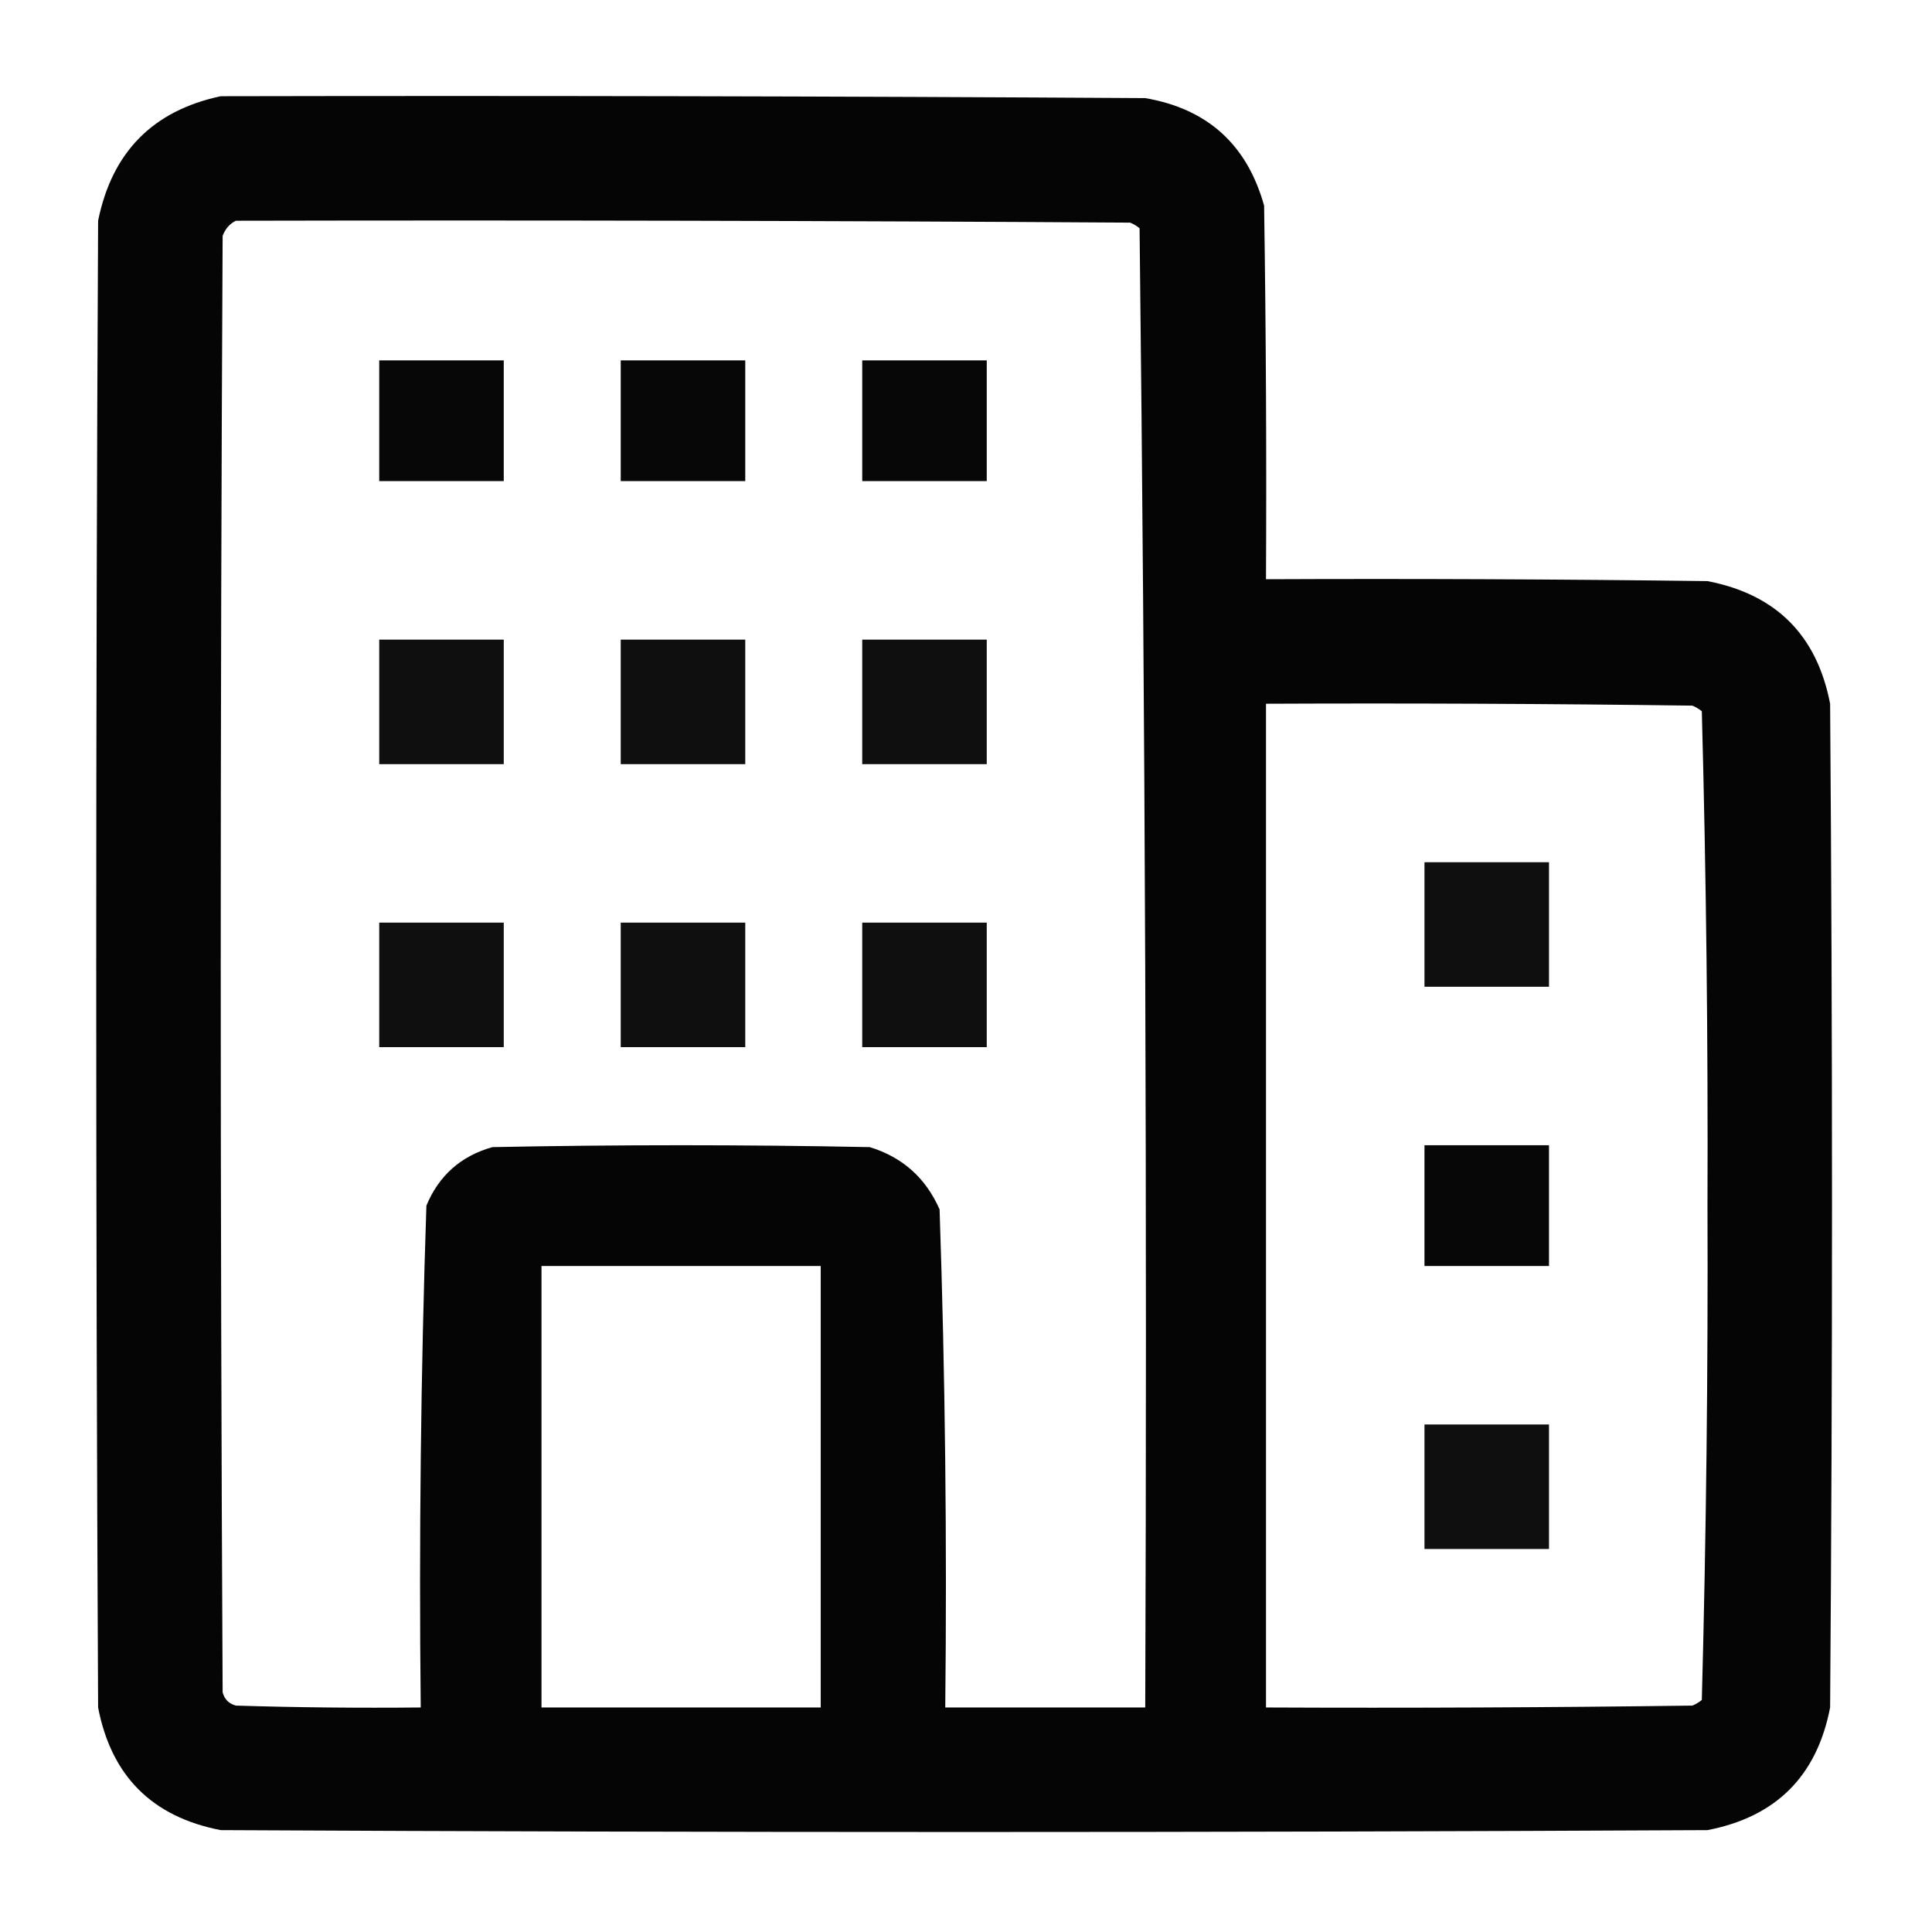
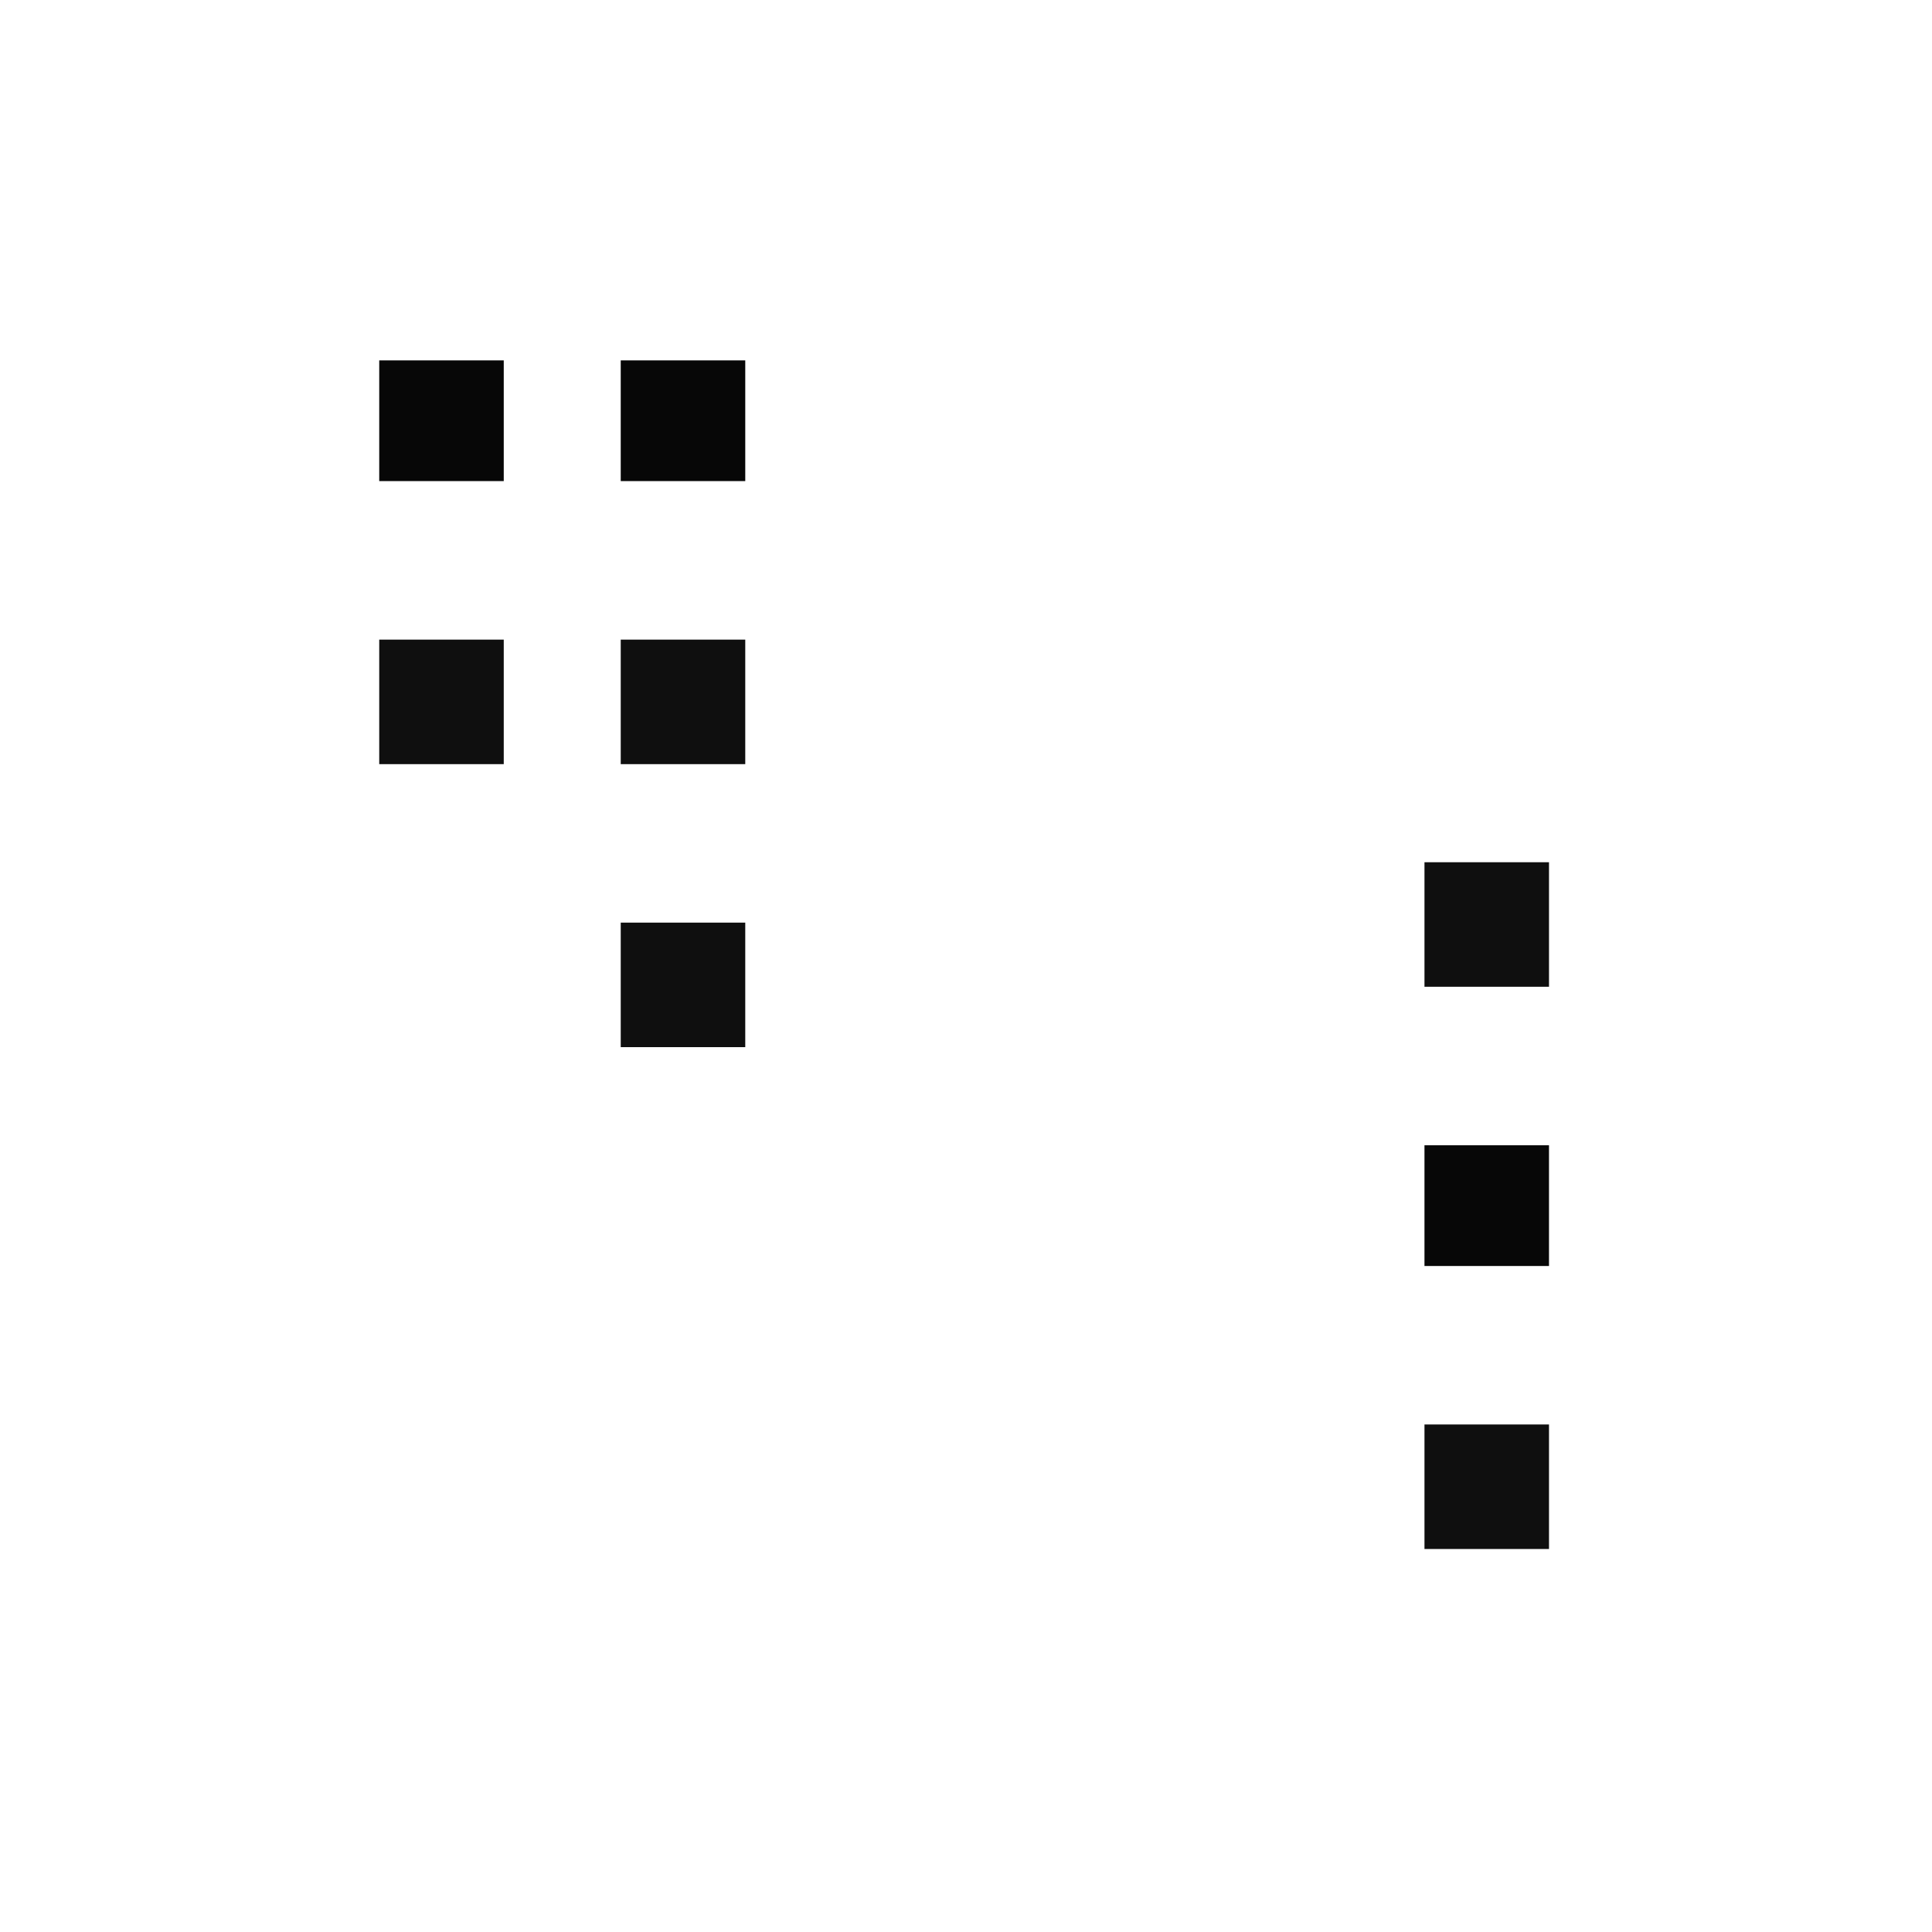
<svg xmlns="http://www.w3.org/2000/svg" version="1.1" width="512px" height="512px" style="shape-rendering:geometricPrecision; text-rendering:geometricPrecision; image-rendering:optimizeQuality; fill-rule:evenodd; clip-rule:evenodd">
  <g>
-     <path style="opacity:0.978" fill="#000000" d="M 58.5,25.5 C 140.167,25.333 221.834,25.5 303.5,26C 319.999,28.831 330.499,38.331 335,54.5C 335.5,87.498 335.667,120.498 335.5,153.5C 374.501,153.333 413.501,153.5 452.5,154C 470.667,157.5 481.5,168.333 485,186.5C 485.667,275.167 485.667,363.833 485,452.5C 481.5,470.667 470.667,481.5 452.5,485C 321.167,485.667 189.833,485.667 58.5,485C 40.333,481.5 29.5,470.667 26,452.5C 25.333,321.167 25.333,189.833 26,58.5C 29.68,40.321 40.514,29.32 58.5,25.5 Z M 62.5,58.5 C 141.501,58.333 220.501,58.5 299.5,59C 300.416,59.374 301.25,59.874 302,60.5C 303.495,191.11 303.995,321.777 303.5,452.5C 285.833,452.5 268.167,452.5 250.5,452.5C 250.984,408.44 250.484,364.44 249,320.5C 245.321,312.151 239.154,306.651 230.5,304C 197.167,303.333 163.833,303.333 130.5,304C 122.159,306.341 116.326,311.507 113,319.5C 111.516,363.773 111.016,408.106 111.5,452.5C 95.163,452.667 78.83,452.5 62.5,452C 60.667,451.5 59.5,450.333 59,448.5C 58.333,319.833 58.333,191.167 59,62.5C 59.69,60.65 60.856,59.316 62.5,58.5 Z M 335.5,186.5 C 373.168,186.333 410.835,186.5 448.5,187C 449.416,187.374 450.25,187.874 451,188.5C 452.162,232.084 452.662,275.751 452.5,319.5C 452.662,363.249 452.162,406.916 451,450.5C 450.25,451.126 449.416,451.626 448.5,452C 410.835,452.5 373.168,452.667 335.5,452.5C 335.5,363.833 335.5,275.167 335.5,186.5 Z M 143.5,335.5 C 168.167,335.5 192.833,335.5 217.5,335.5C 217.5,374.5 217.5,413.5 217.5,452.5C 192.833,452.5 168.167,452.5 143.5,452.5C 143.5,413.5 143.5,374.5 143.5,335.5 Z" />
-   </g>
+     </g>
  <g>
    <path style="opacity:0.97" fill="#000000" d="M 100.5,95.5 C 111.5,95.5 122.5,95.5 133.5,95.5C 133.5,106.167 133.5,116.833 133.5,127.5C 122.5,127.5 111.5,127.5 100.5,127.5C 100.5,116.833 100.5,106.167 100.5,95.5 Z" />
  </g>
  <g>
-     <path style="opacity:0.97" fill="#000000" d="M 164.5,95.5 C 175.5,95.5 186.5,95.5 197.5,95.5C 197.5,106.167 197.5,116.833 197.5,127.5C 186.5,127.5 175.5,127.5 164.5,127.5C 164.5,116.833 164.5,106.167 164.5,95.5 Z" />
+     <path style="opacity:0.97" fill="#000000" d="M 164.5,95.5 C 175.5,95.5 186.5,95.5 197.5,95.5C 197.5,106.167 197.5,116.833 197.5,127.5C 186.5,127.5 175.5,127.5 164.5,127.5C 164.5,116.833 164.5,106.167 164.5,95.5 " />
  </g>
  <g>
-     <path style="opacity:0.97" fill="#000000" d="M 228.5,95.5 C 239.5,95.5 250.5,95.5 261.5,95.5C 261.5,106.167 261.5,116.833 261.5,127.5C 250.5,127.5 239.5,127.5 228.5,127.5C 228.5,116.833 228.5,106.167 228.5,95.5 Z" />
-   </g>
+     </g>
  <g>
    <path style="opacity:0.941" fill="#000000" d="M 100.5,169.5 C 111.5,169.5 122.5,169.5 133.5,169.5C 133.5,180.5 133.5,191.5 133.5,202.5C 122.5,202.5 111.5,202.5 100.5,202.5C 100.5,191.5 100.5,180.5 100.5,169.5 Z" />
  </g>
  <g>
    <path style="opacity:0.941" fill="#000000" d="M 164.5,169.5 C 175.5,169.5 186.5,169.5 197.5,169.5C 197.5,180.5 197.5,191.5 197.5,202.5C 186.5,202.5 175.5,202.5 164.5,202.5C 164.5,191.5 164.5,180.5 164.5,169.5 Z" />
  </g>
  <g>
-     <path style="opacity:0.941" fill="#000000" d="M 228.5,169.5 C 239.5,169.5 250.5,169.5 261.5,169.5C 261.5,180.5 261.5,191.5 261.5,202.5C 250.5,202.5 239.5,202.5 228.5,202.5C 228.5,191.5 228.5,180.5 228.5,169.5 Z" />
-   </g>
+     </g>
  <g>
    <path style="opacity:0.941" fill="#000000" d="M 377.5,228.5 C 388.5,228.5 399.5,228.5 410.5,228.5C 410.5,239.5 410.5,250.5 410.5,261.5C 399.5,261.5 388.5,261.5 377.5,261.5C 377.5,250.5 377.5,239.5 377.5,228.5 Z" />
  </g>
  <g>
-     <path style="opacity:0.941" fill="#000000" d="M 100.5,244.5 C 111.5,244.5 122.5,244.5 133.5,244.5C 133.5,255.5 133.5,266.5 133.5,277.5C 122.5,277.5 111.5,277.5 100.5,277.5C 100.5,266.5 100.5,255.5 100.5,244.5 Z" />
-   </g>
+     </g>
  <g>
    <path style="opacity:0.941" fill="#000000" d="M 164.5,244.5 C 175.5,244.5 186.5,244.5 197.5,244.5C 197.5,255.5 197.5,266.5 197.5,277.5C 186.5,277.5 175.5,277.5 164.5,277.5C 164.5,266.5 164.5,255.5 164.5,244.5 Z" />
  </g>
  <g>
-     <path style="opacity:0.941" fill="#000000" d="M 228.5,244.5 C 239.5,244.5 250.5,244.5 261.5,244.5C 261.5,255.5 261.5,266.5 261.5,277.5C 250.5,277.5 239.5,277.5 228.5,277.5C 228.5,266.5 228.5,255.5 228.5,244.5 Z" />
-   </g>
+     </g>
  <g>
    <path style="opacity:0.97" fill="#000000" d="M 377.5,303.5 C 388.5,303.5 399.5,303.5 410.5,303.5C 410.5,314.167 410.5,324.833 410.5,335.5C 399.5,335.5 388.5,335.5 377.5,335.5C 377.5,324.833 377.5,314.167 377.5,303.5 Z" />
  </g>
  <g>
    <path style="opacity:0.941" fill="#000000" d="M 377.5,377.5 C 388.5,377.5 399.5,377.5 410.5,377.5C 410.5,388.5 410.5,399.5 410.5,410.5C 399.5,410.5 388.5,410.5 377.5,410.5C 377.5,399.5 377.5,388.5 377.5,377.5 Z" />
  </g>
</svg>